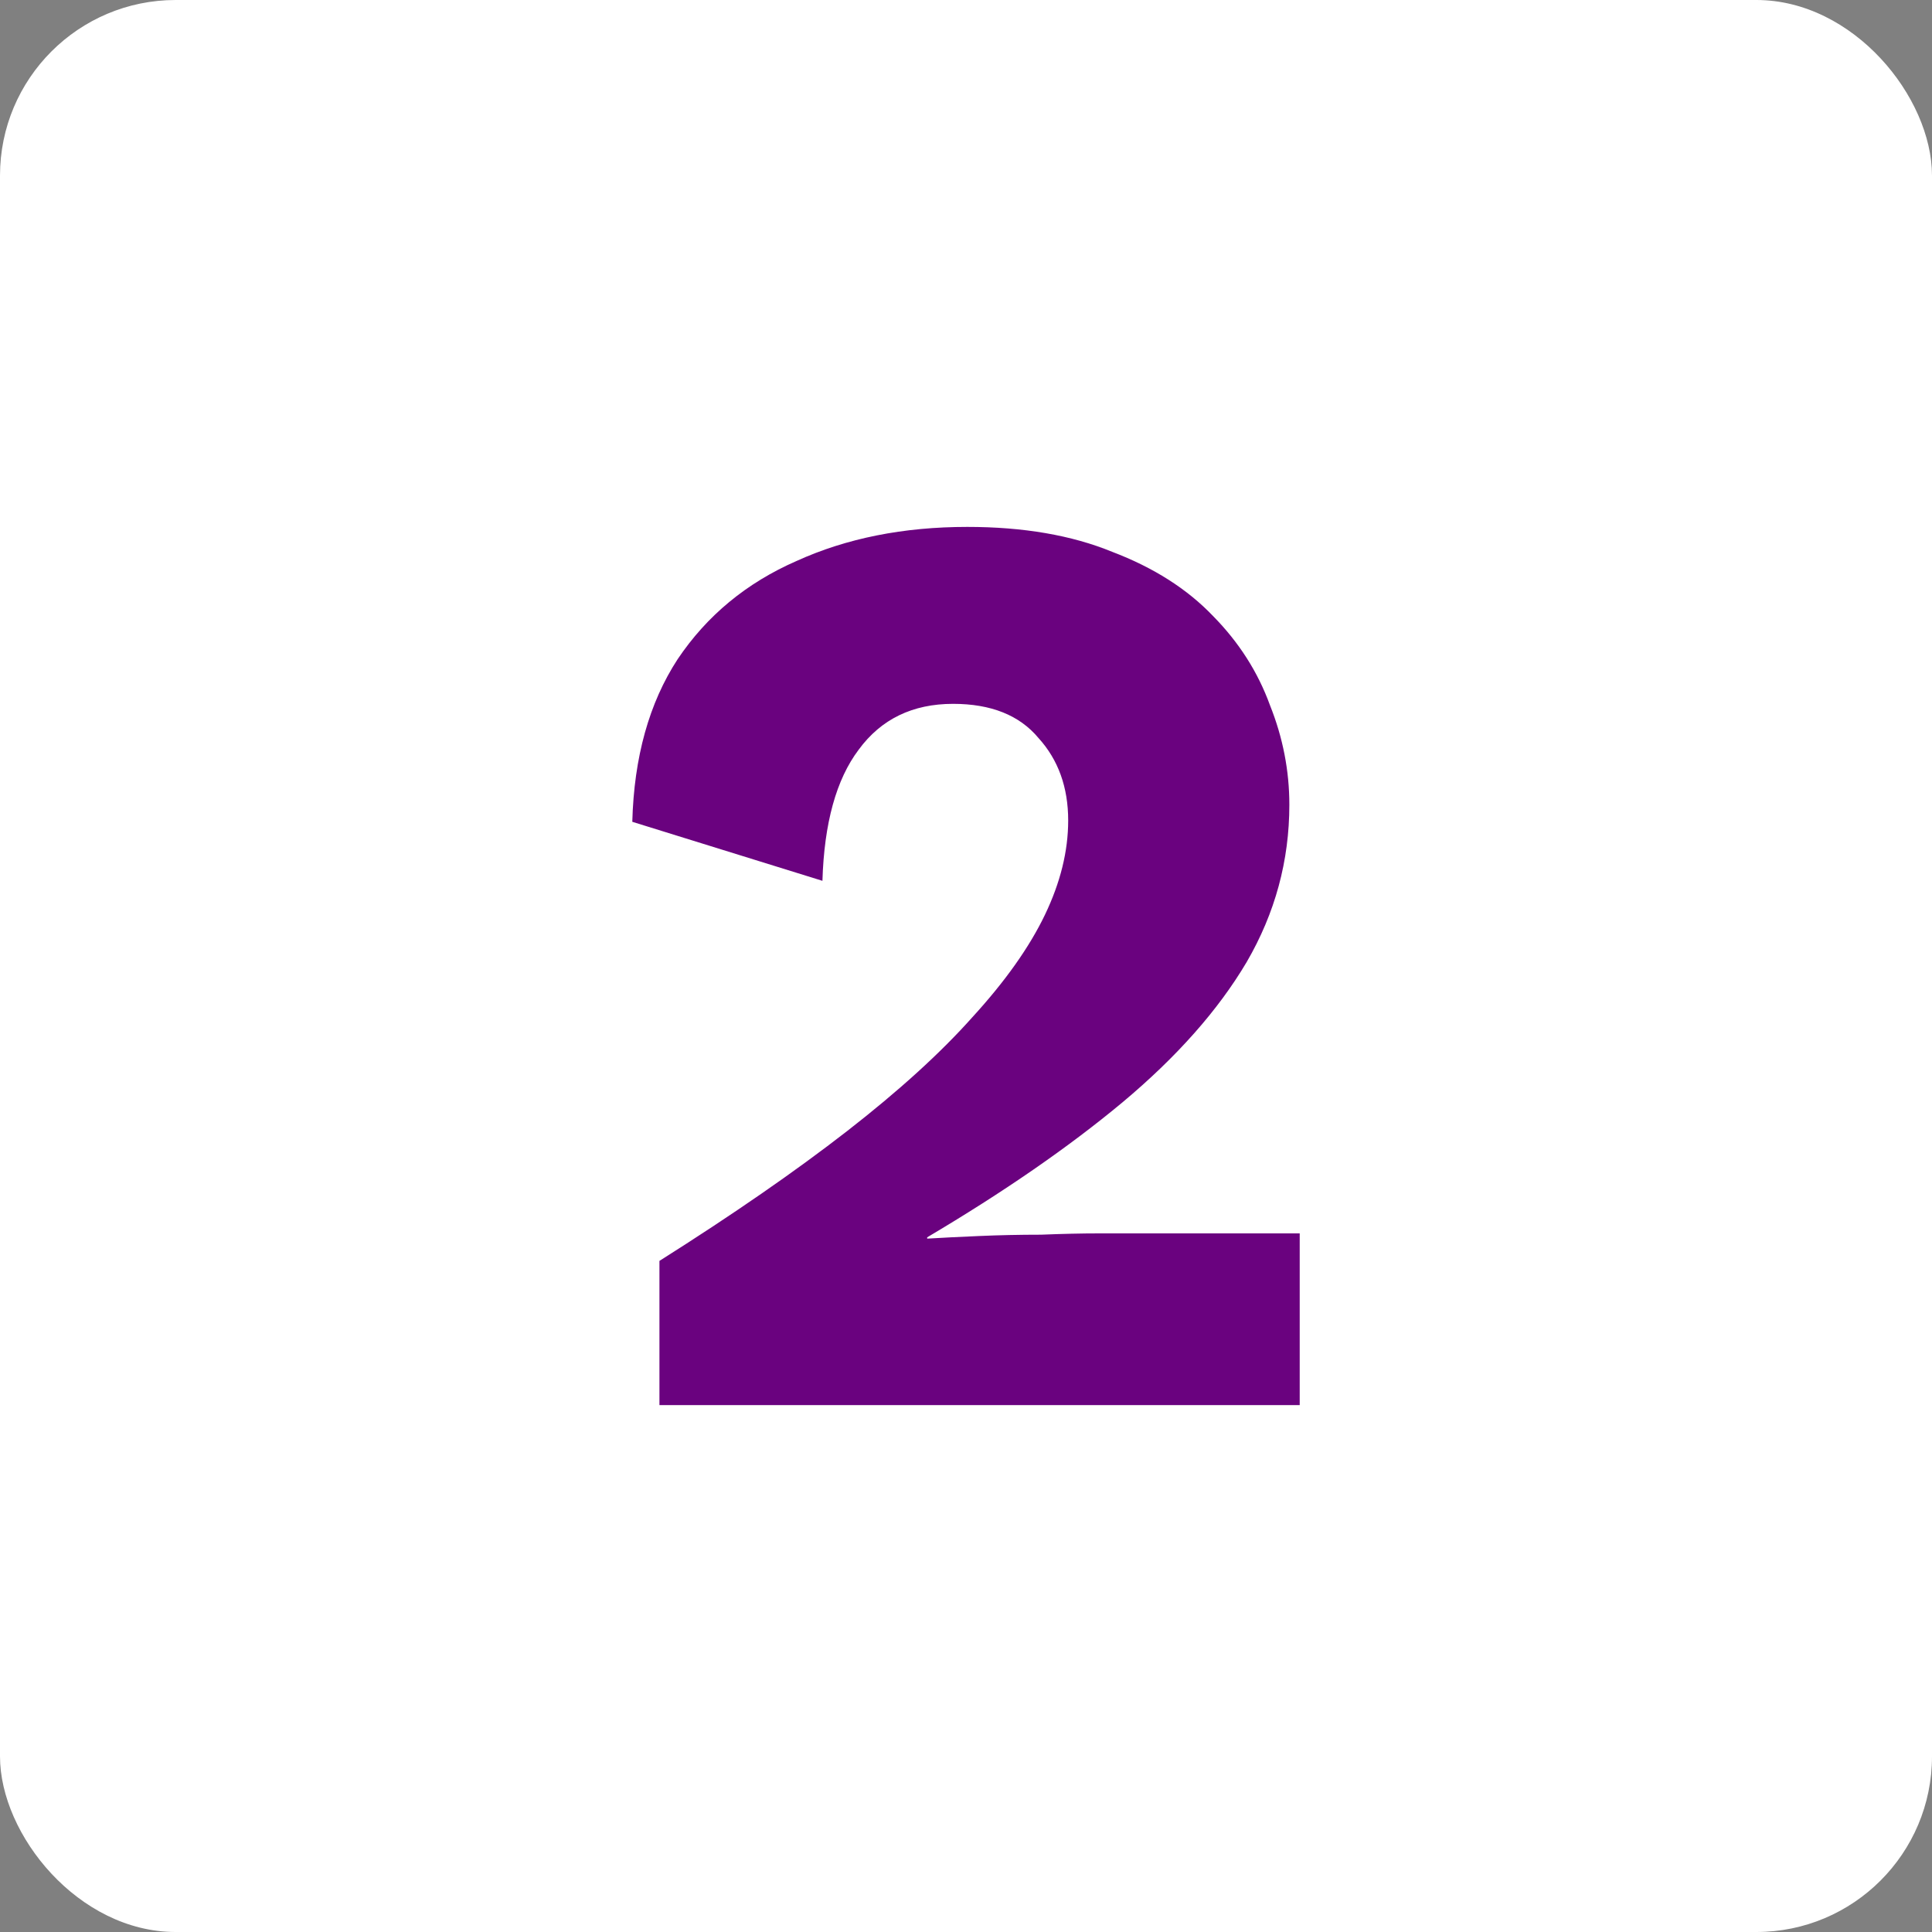
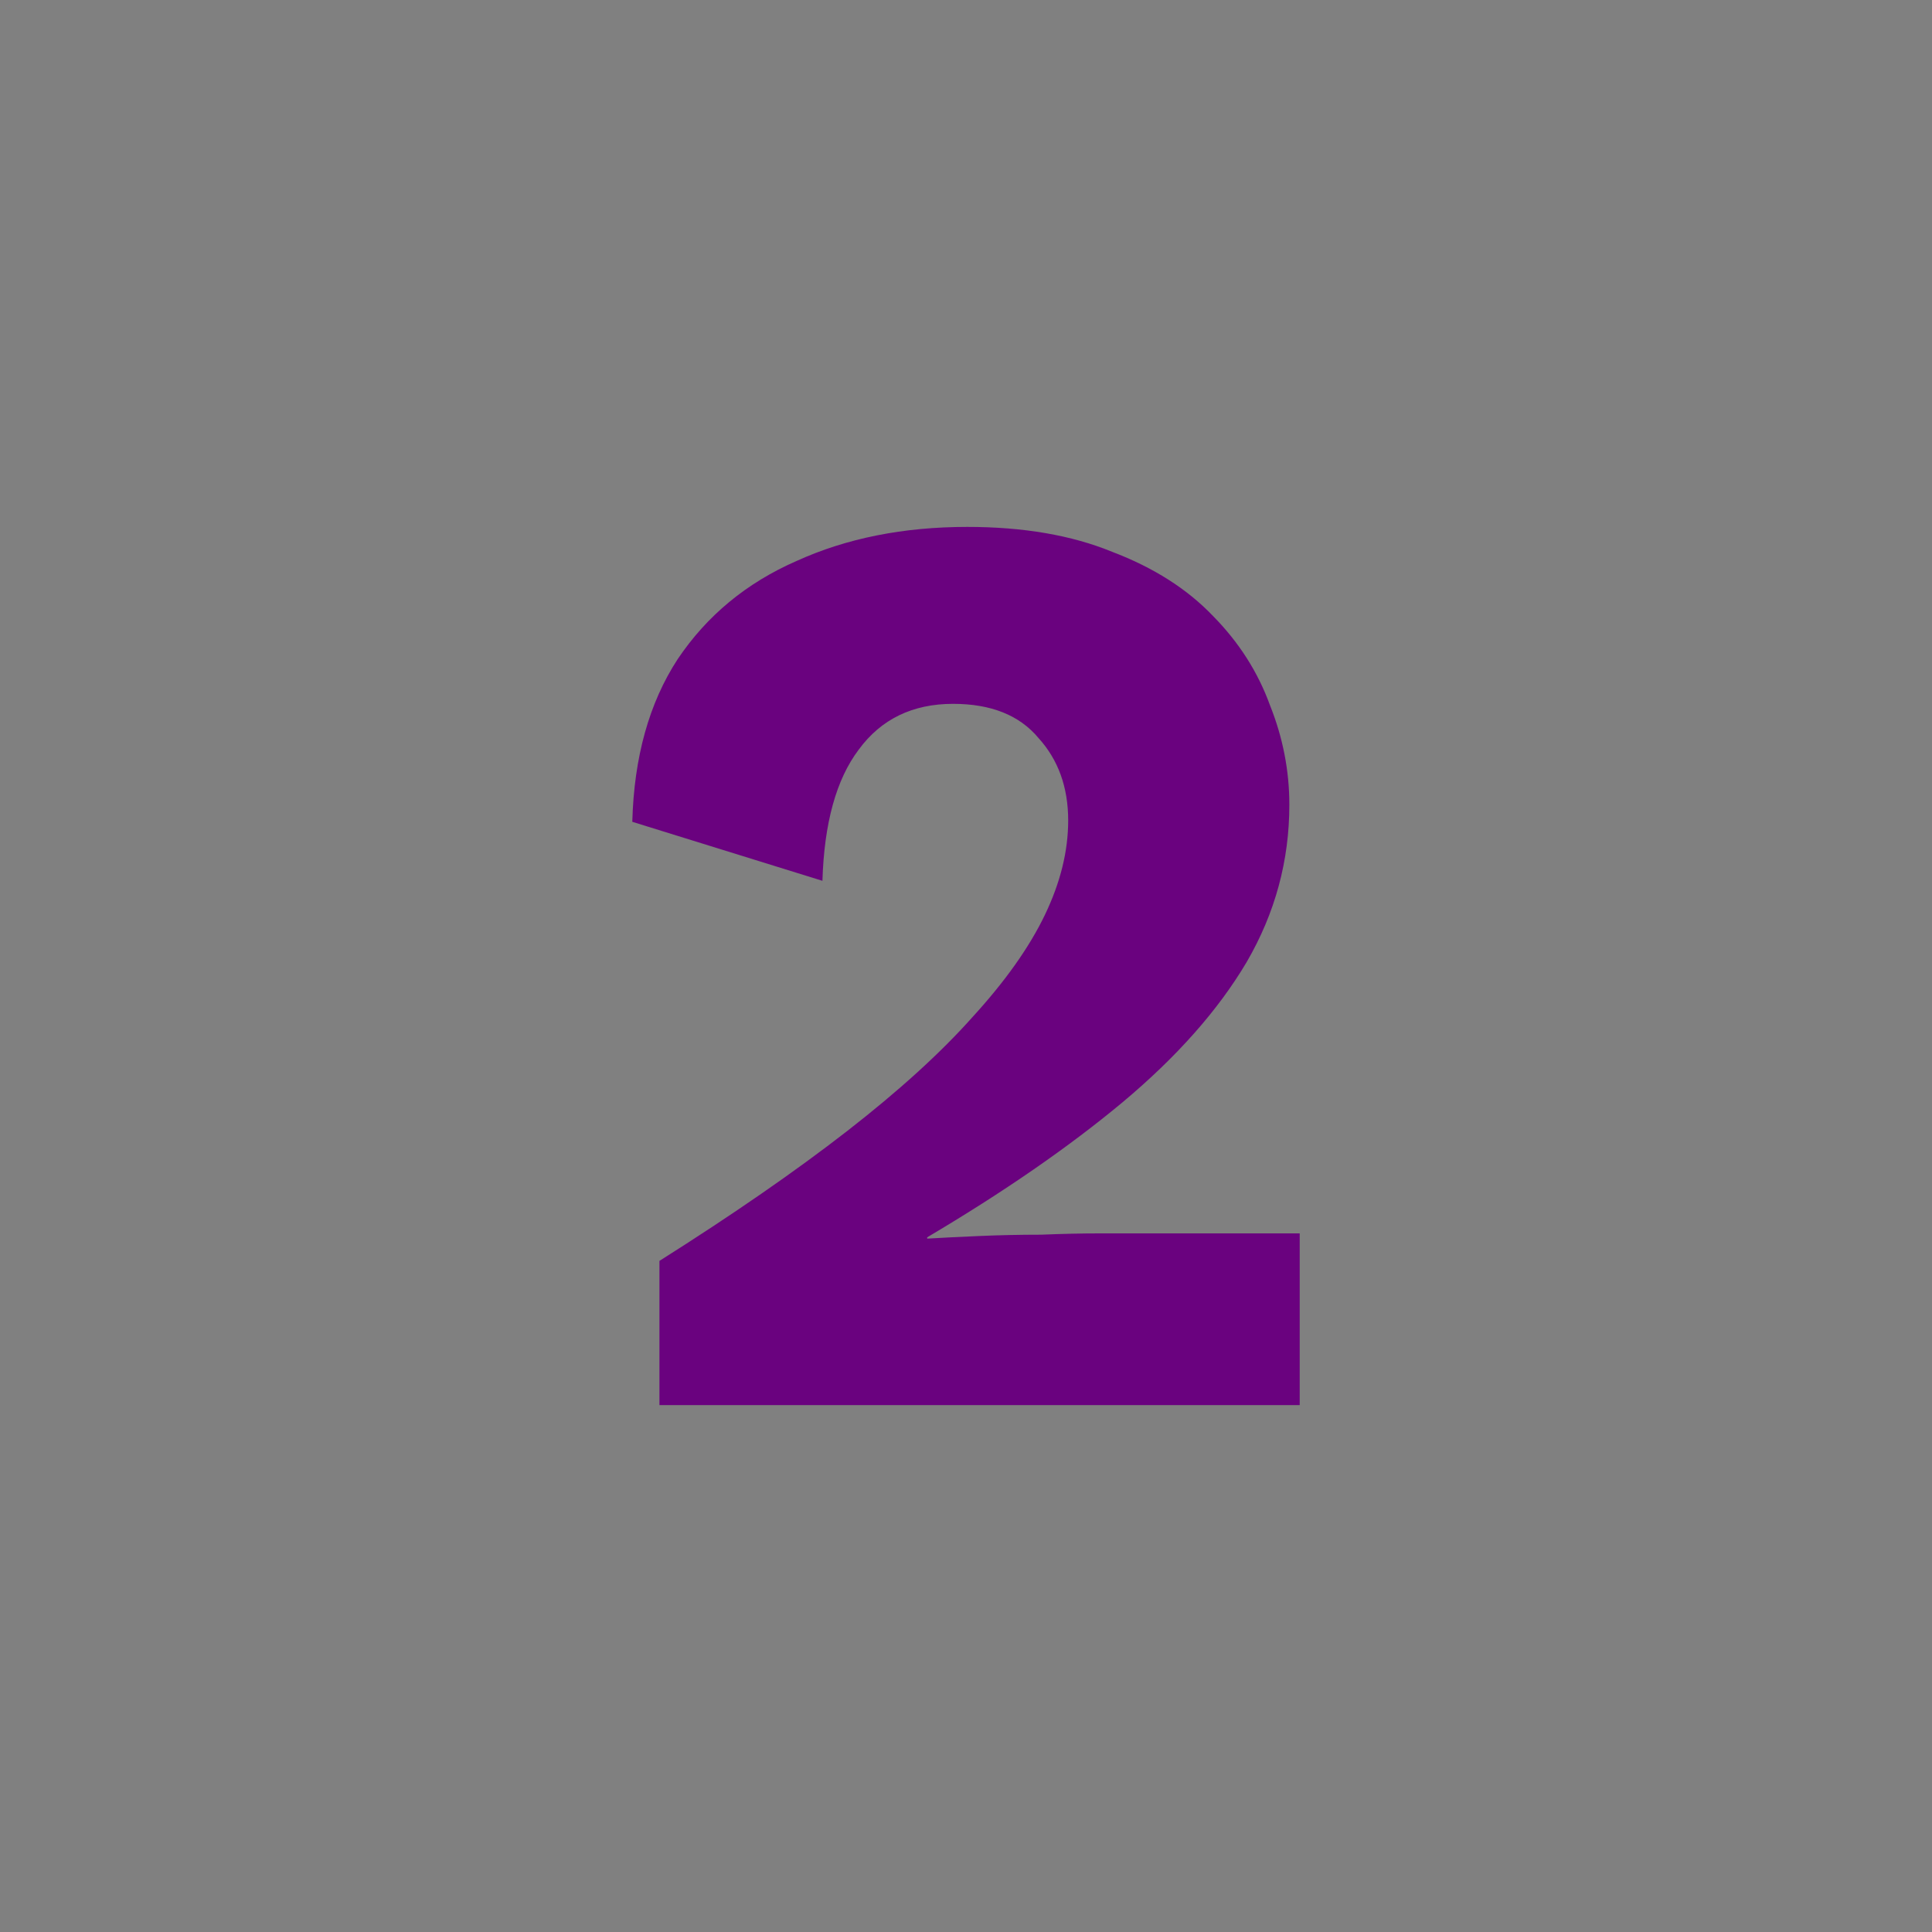
<svg xmlns="http://www.w3.org/2000/svg" width="55" height="55" viewBox="0 0 55 55" fill="none">
  <rect x="0" y="0" width="55" height="55" fill="#808080" stroke="none" />
-   <rect width="55" height="55" rx="5" fill="white" />
  <path d="M18.773 40V35.895C20.86 34.577 22.64 33.346 24.112 32.202C25.585 31.057 26.776 29.975 27.684 28.955C28.617 27.935 29.304 26.965 29.746 26.045C30.188 25.124 30.409 24.229 30.409 23.358C30.409 22.413 30.127 21.629 29.562 21.008C29.022 20.361 28.212 20.037 27.132 20.037C25.978 20.037 25.082 20.473 24.444 21.343C23.806 22.189 23.462 23.433 23.413 25.075L18 23.395C18.049 21.555 18.479 20.012 19.289 18.769C20.123 17.525 21.253 16.592 22.676 15.97C24.1 15.323 25.72 15 27.537 15C29.132 15 30.507 15.236 31.661 15.709C32.839 16.157 33.797 16.766 34.533 17.537C35.269 18.284 35.809 19.129 36.153 20.075C36.521 20.995 36.705 21.94 36.705 22.91C36.705 24.503 36.3 25.995 35.49 27.388C34.68 28.756 33.502 30.087 31.955 31.381C30.433 32.649 28.58 33.93 26.395 35.224V35.261C26.813 35.236 27.304 35.211 27.868 35.187C28.433 35.162 29.022 35.149 29.636 35.149C30.249 35.124 30.802 35.112 31.293 35.112H37V40H18.773Z" fill="#6A027F" />
</svg>